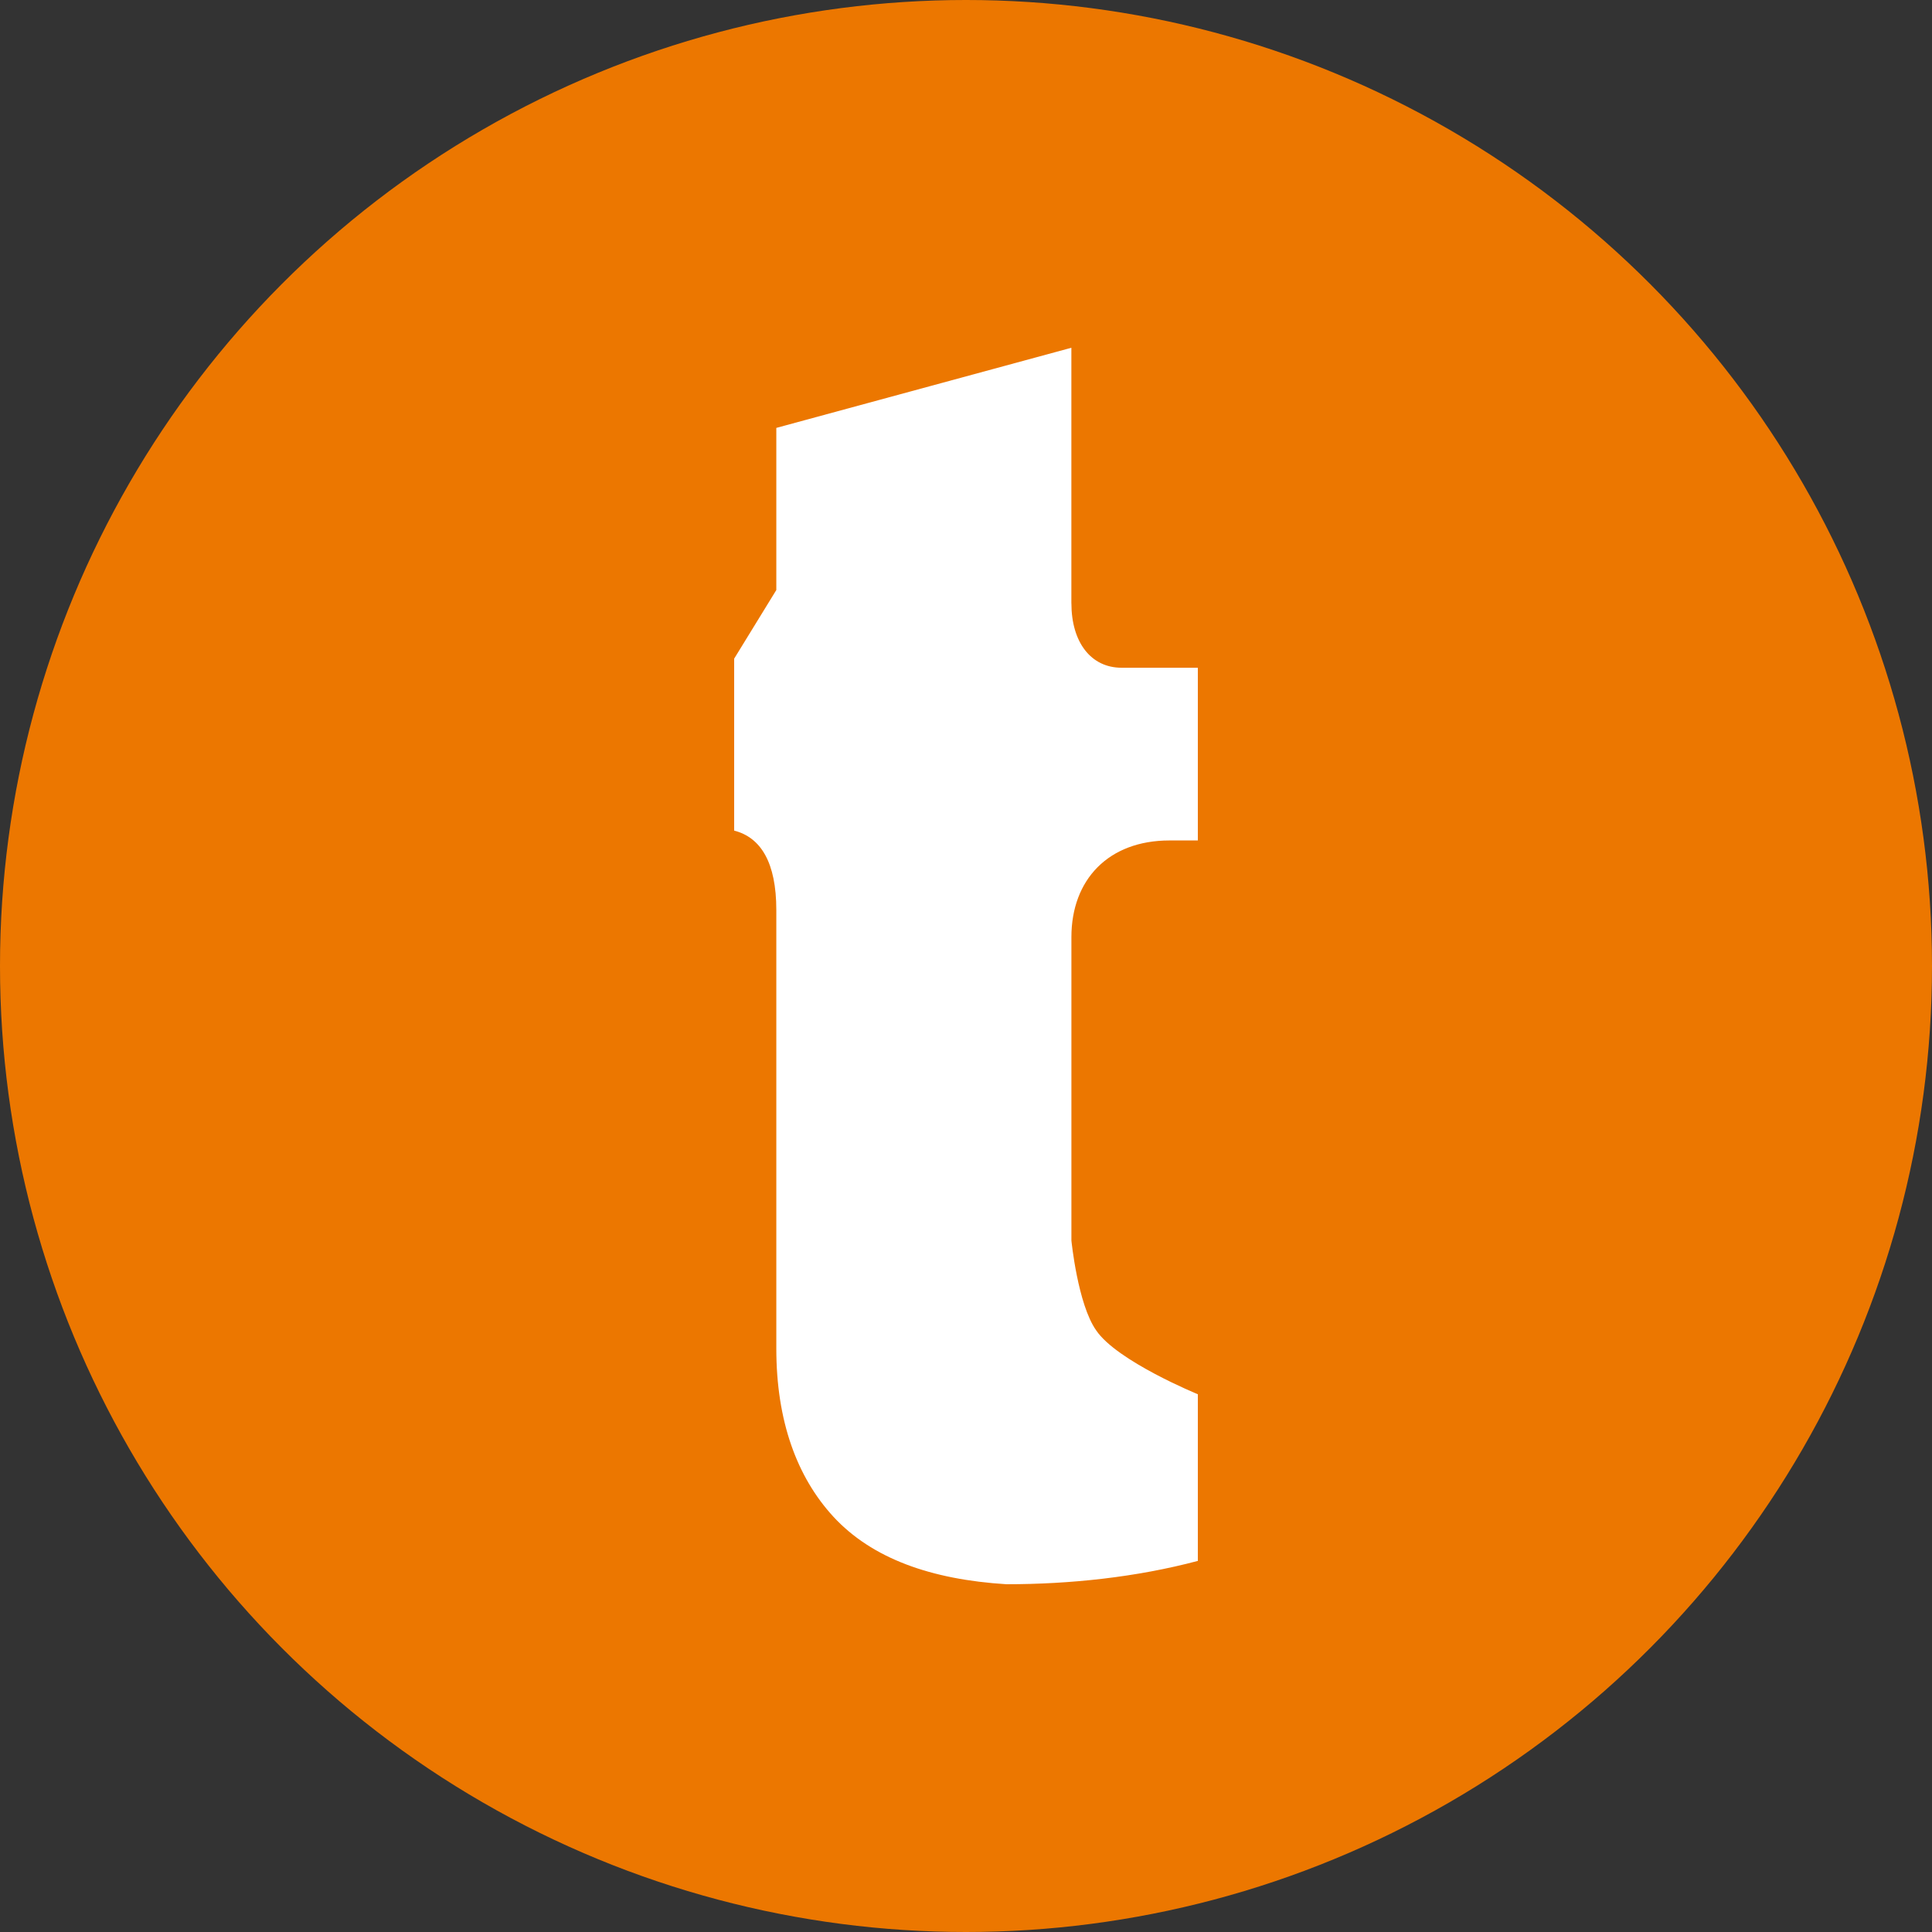
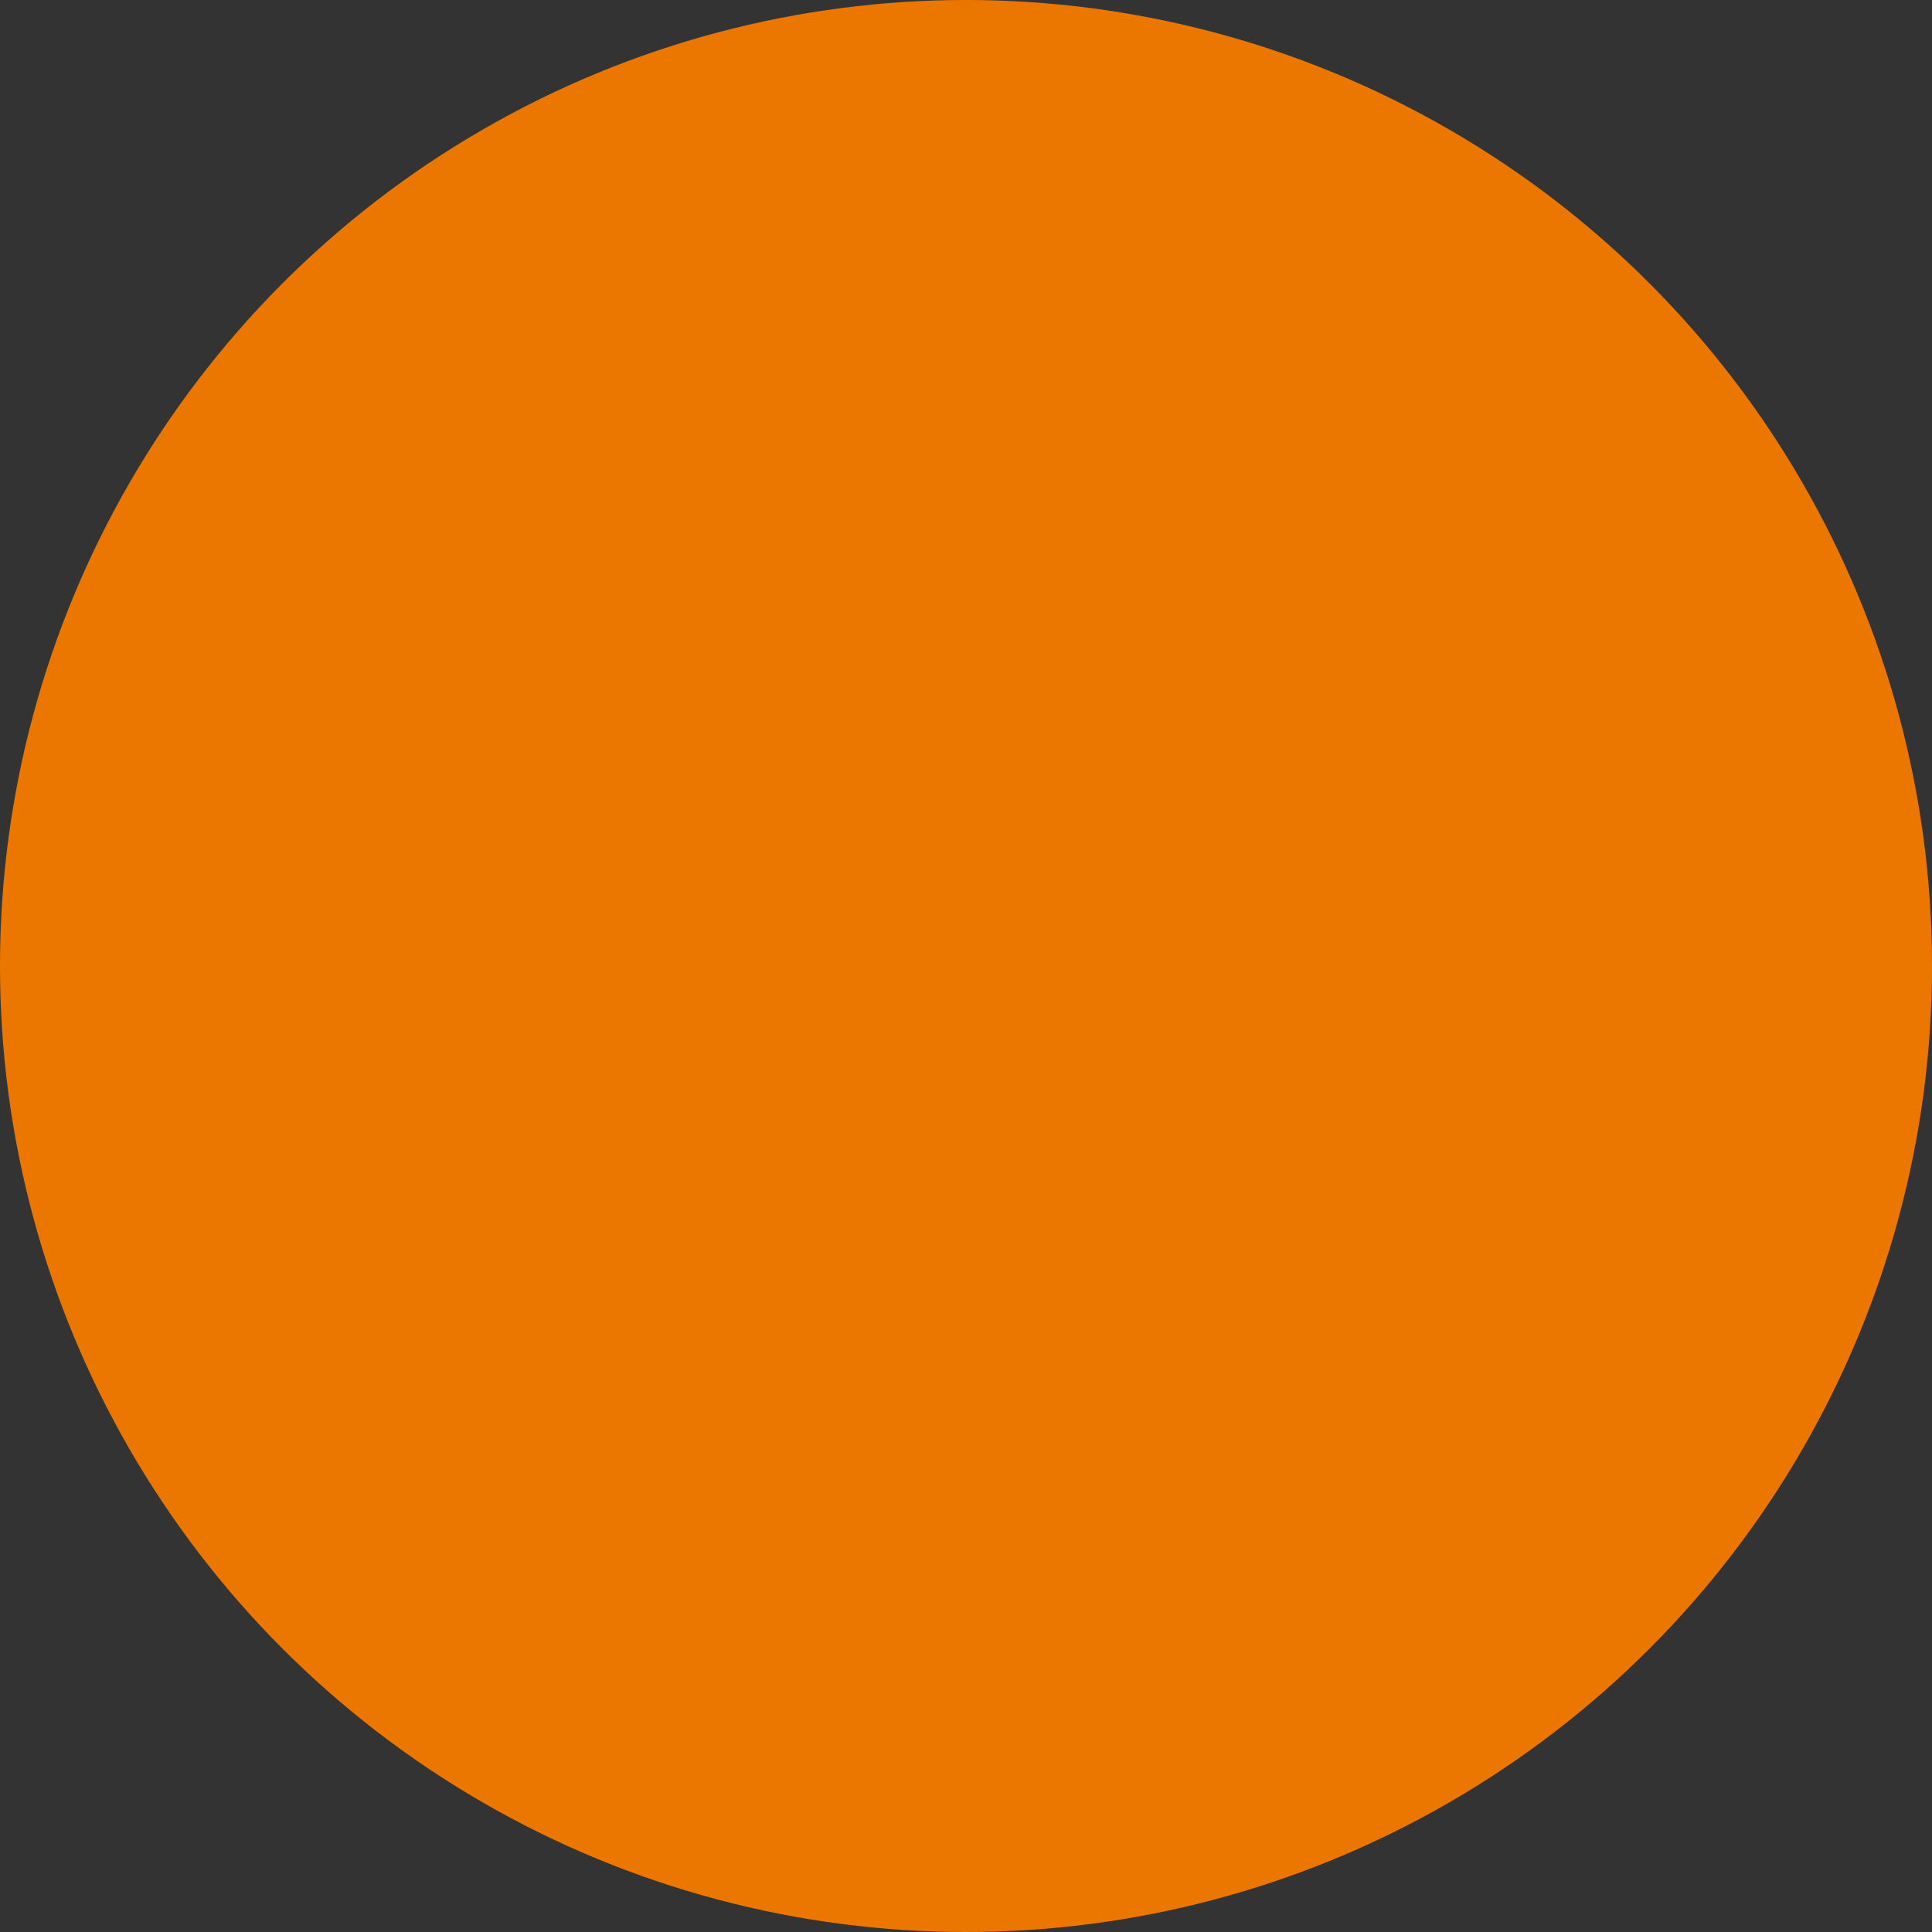
<svg xmlns="http://www.w3.org/2000/svg" width="50" height="50" viewBox="0 0 50 50" fill="none">
  <rect x="0" y="0" width="50" height="50" fill="#333333" stroke="none" />
  <circle cx="25" cy="25" r="25" fill="#EC7700" />
  <g clip-path="url(#clip0_85_13)">
-     <path d="M27.727 15.614V9L20.091 11.074V15.27L19 17.046V21.496C19.689 21.672 20.091 22.319 20.091 23.553V34.901C20.091 36.773 20.622 38.222 21.565 39.249C22.567 40.336 24.101 40.879 26.047 41C27.698 41 29.408 40.819 31 40.396V36.083C31 36.083 28.907 35.226 28.37 34.431C27.892 33.758 27.728 32.104 27.728 32.104V24.253C27.728 22.764 28.687 21.751 30.267 21.751H31.001V17.281H29.026C28.236 17.281 27.728 16.626 27.728 15.613L27.727 15.614Z" fill="white" />
-   </g>
+     </g>
  <defs>
    <clipPath id="clip0_85_13">
      <rect width="12" height="32" fill="white" transform="translate(19 9)" />
    </clipPath>
  </defs>
</svg>